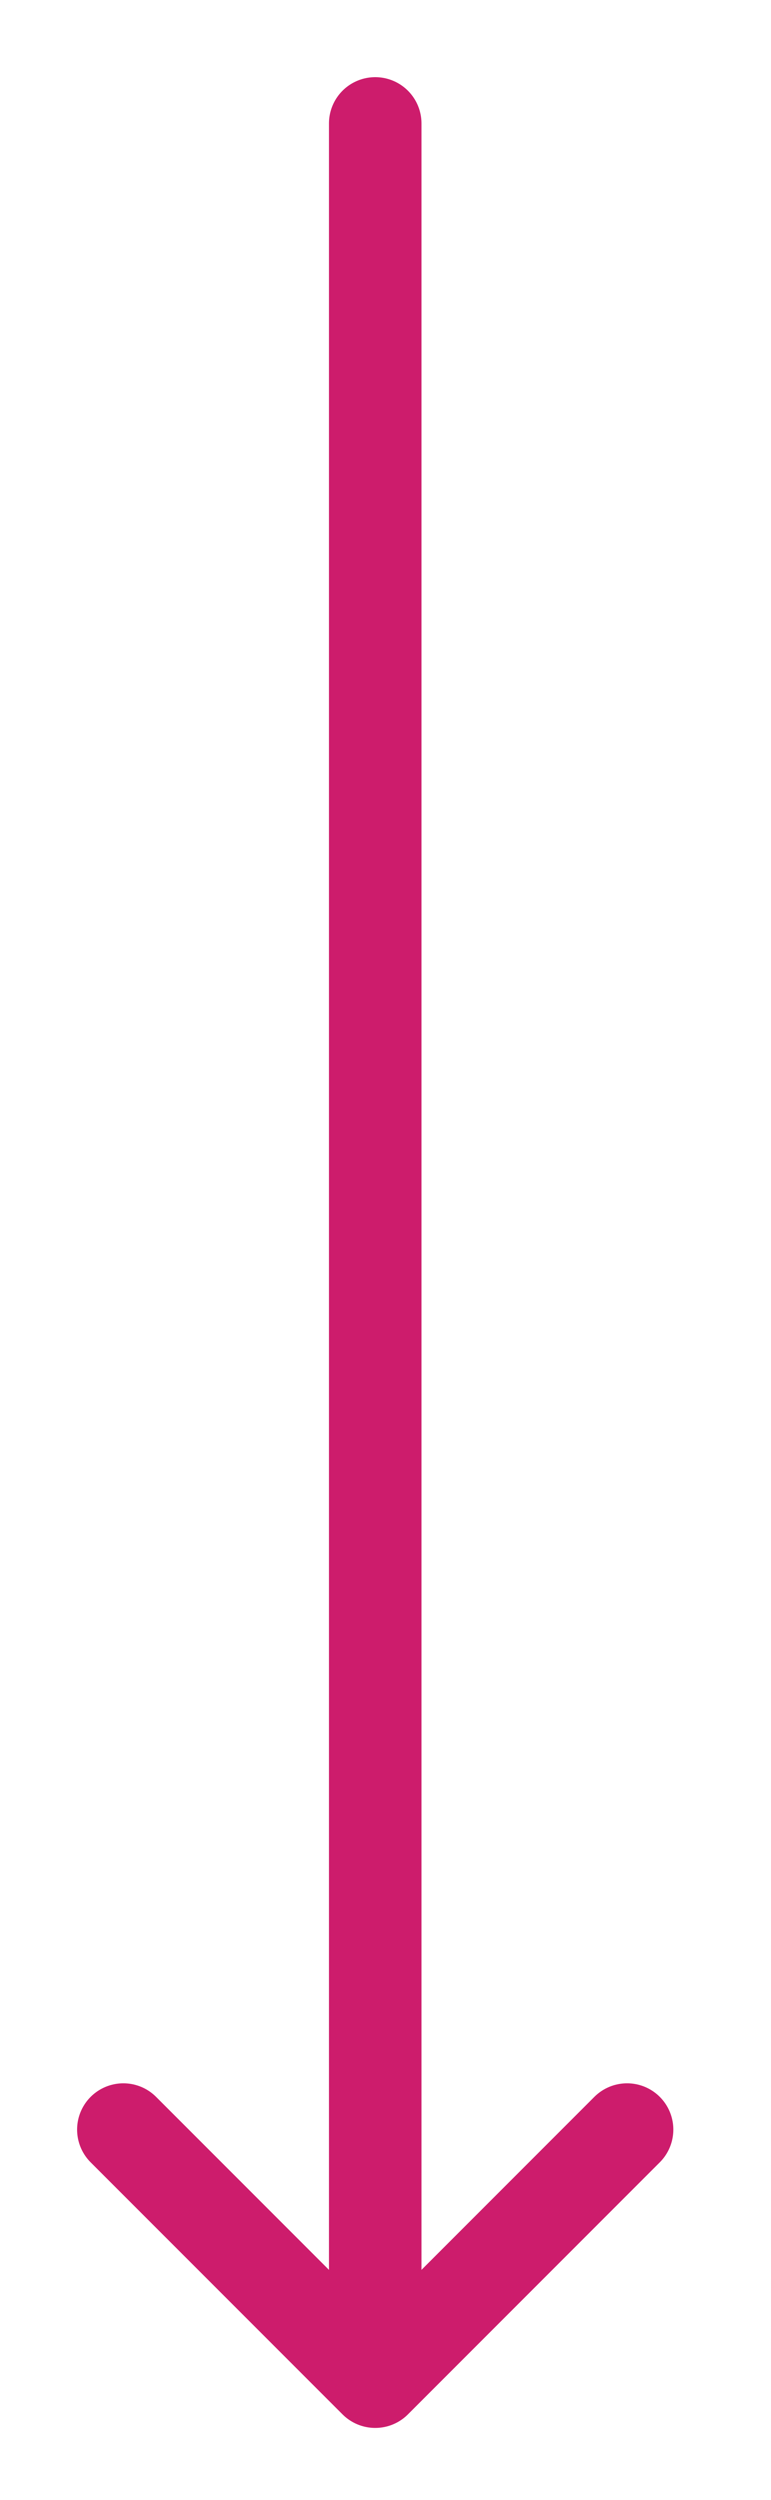
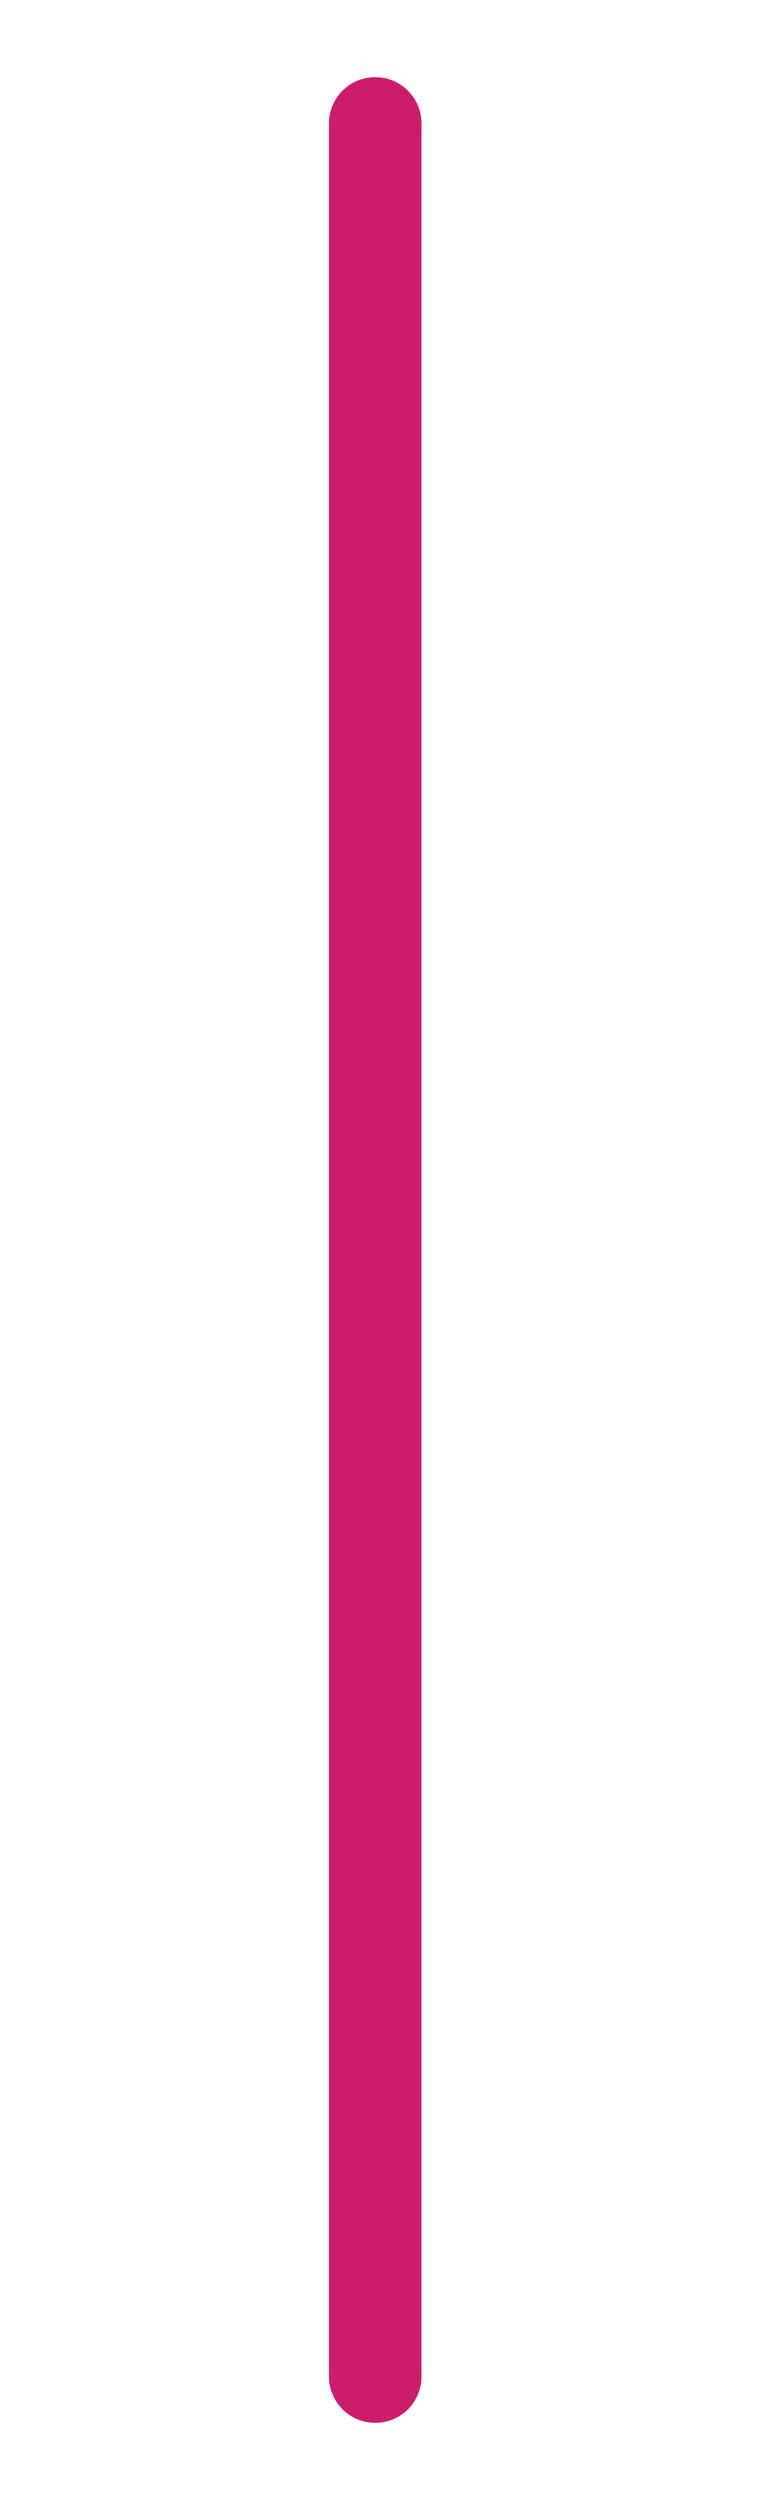
<svg xmlns="http://www.w3.org/2000/svg" width="25" height="81" viewBox="0 0 25 81" fill="none">
  <path d="M12.167 4L12.167 77" stroke="#CD1C6C" stroke-width="3" stroke-linecap="round" stroke-linejoin="round" />
-   <path d="M20.333 68.999L12.167 77.165L4 68.999" stroke="#CD1C6C" stroke-width="3" stroke-linecap="round" stroke-linejoin="round" />
</svg>